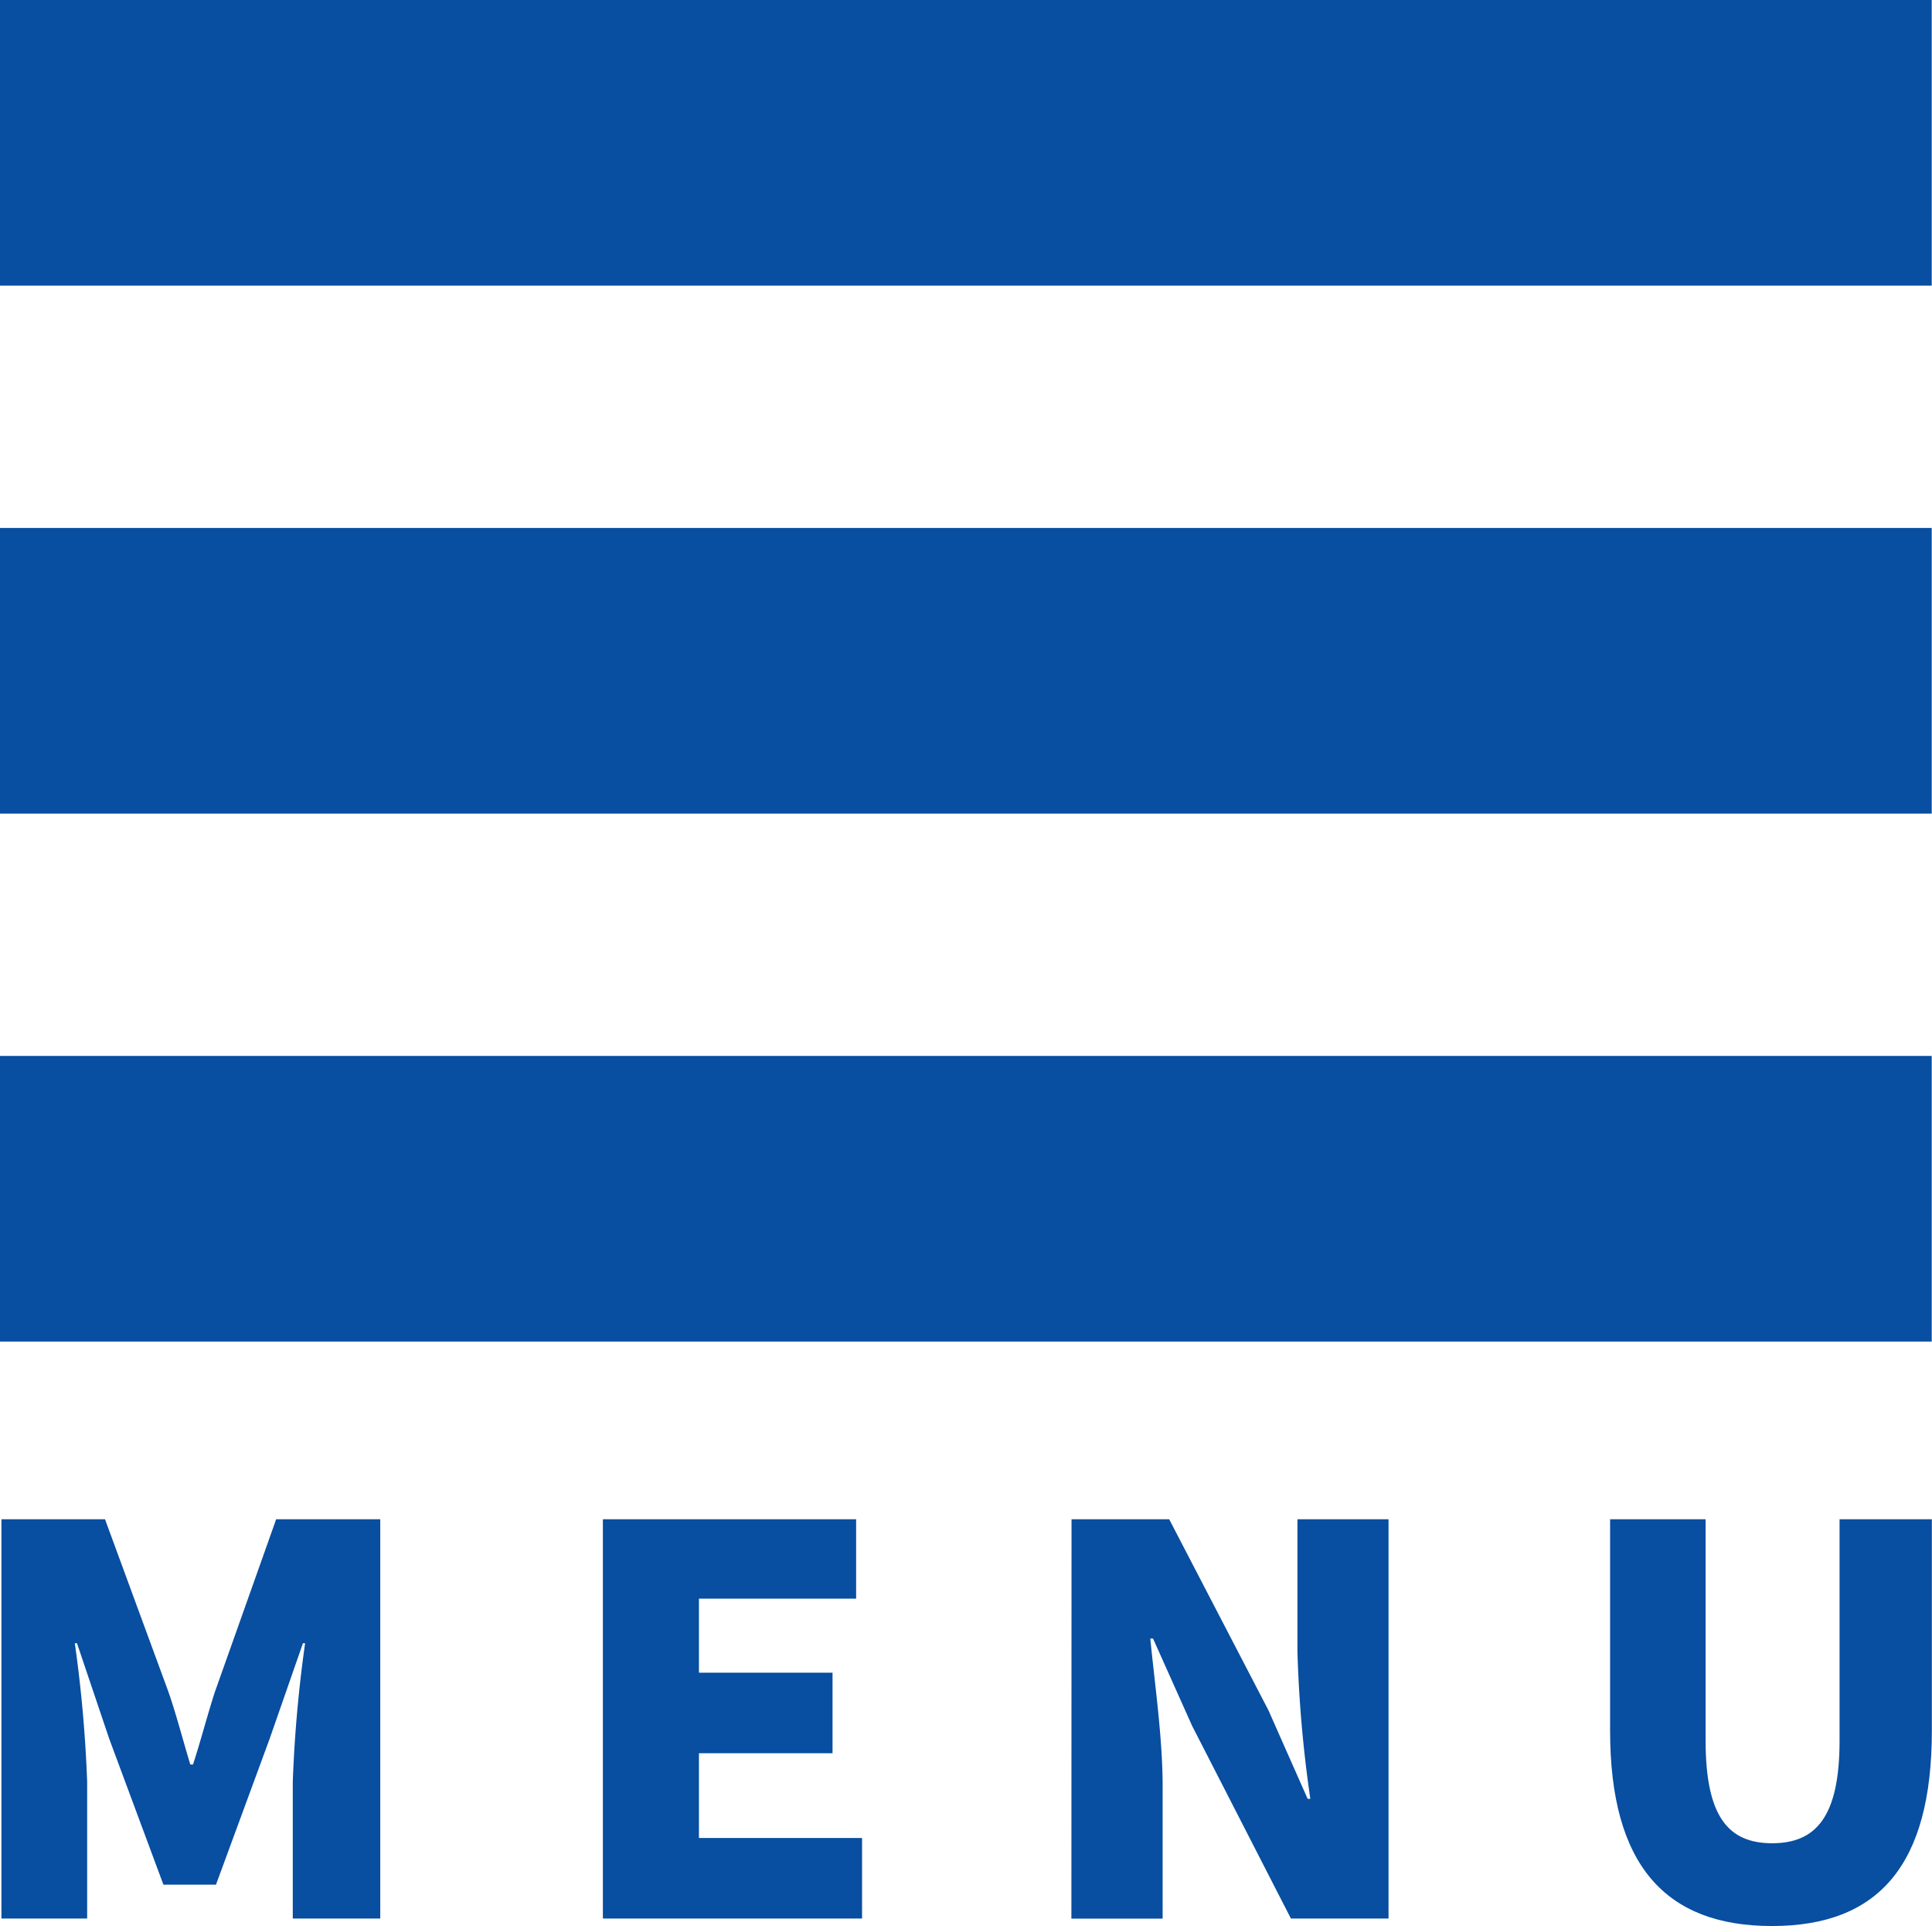
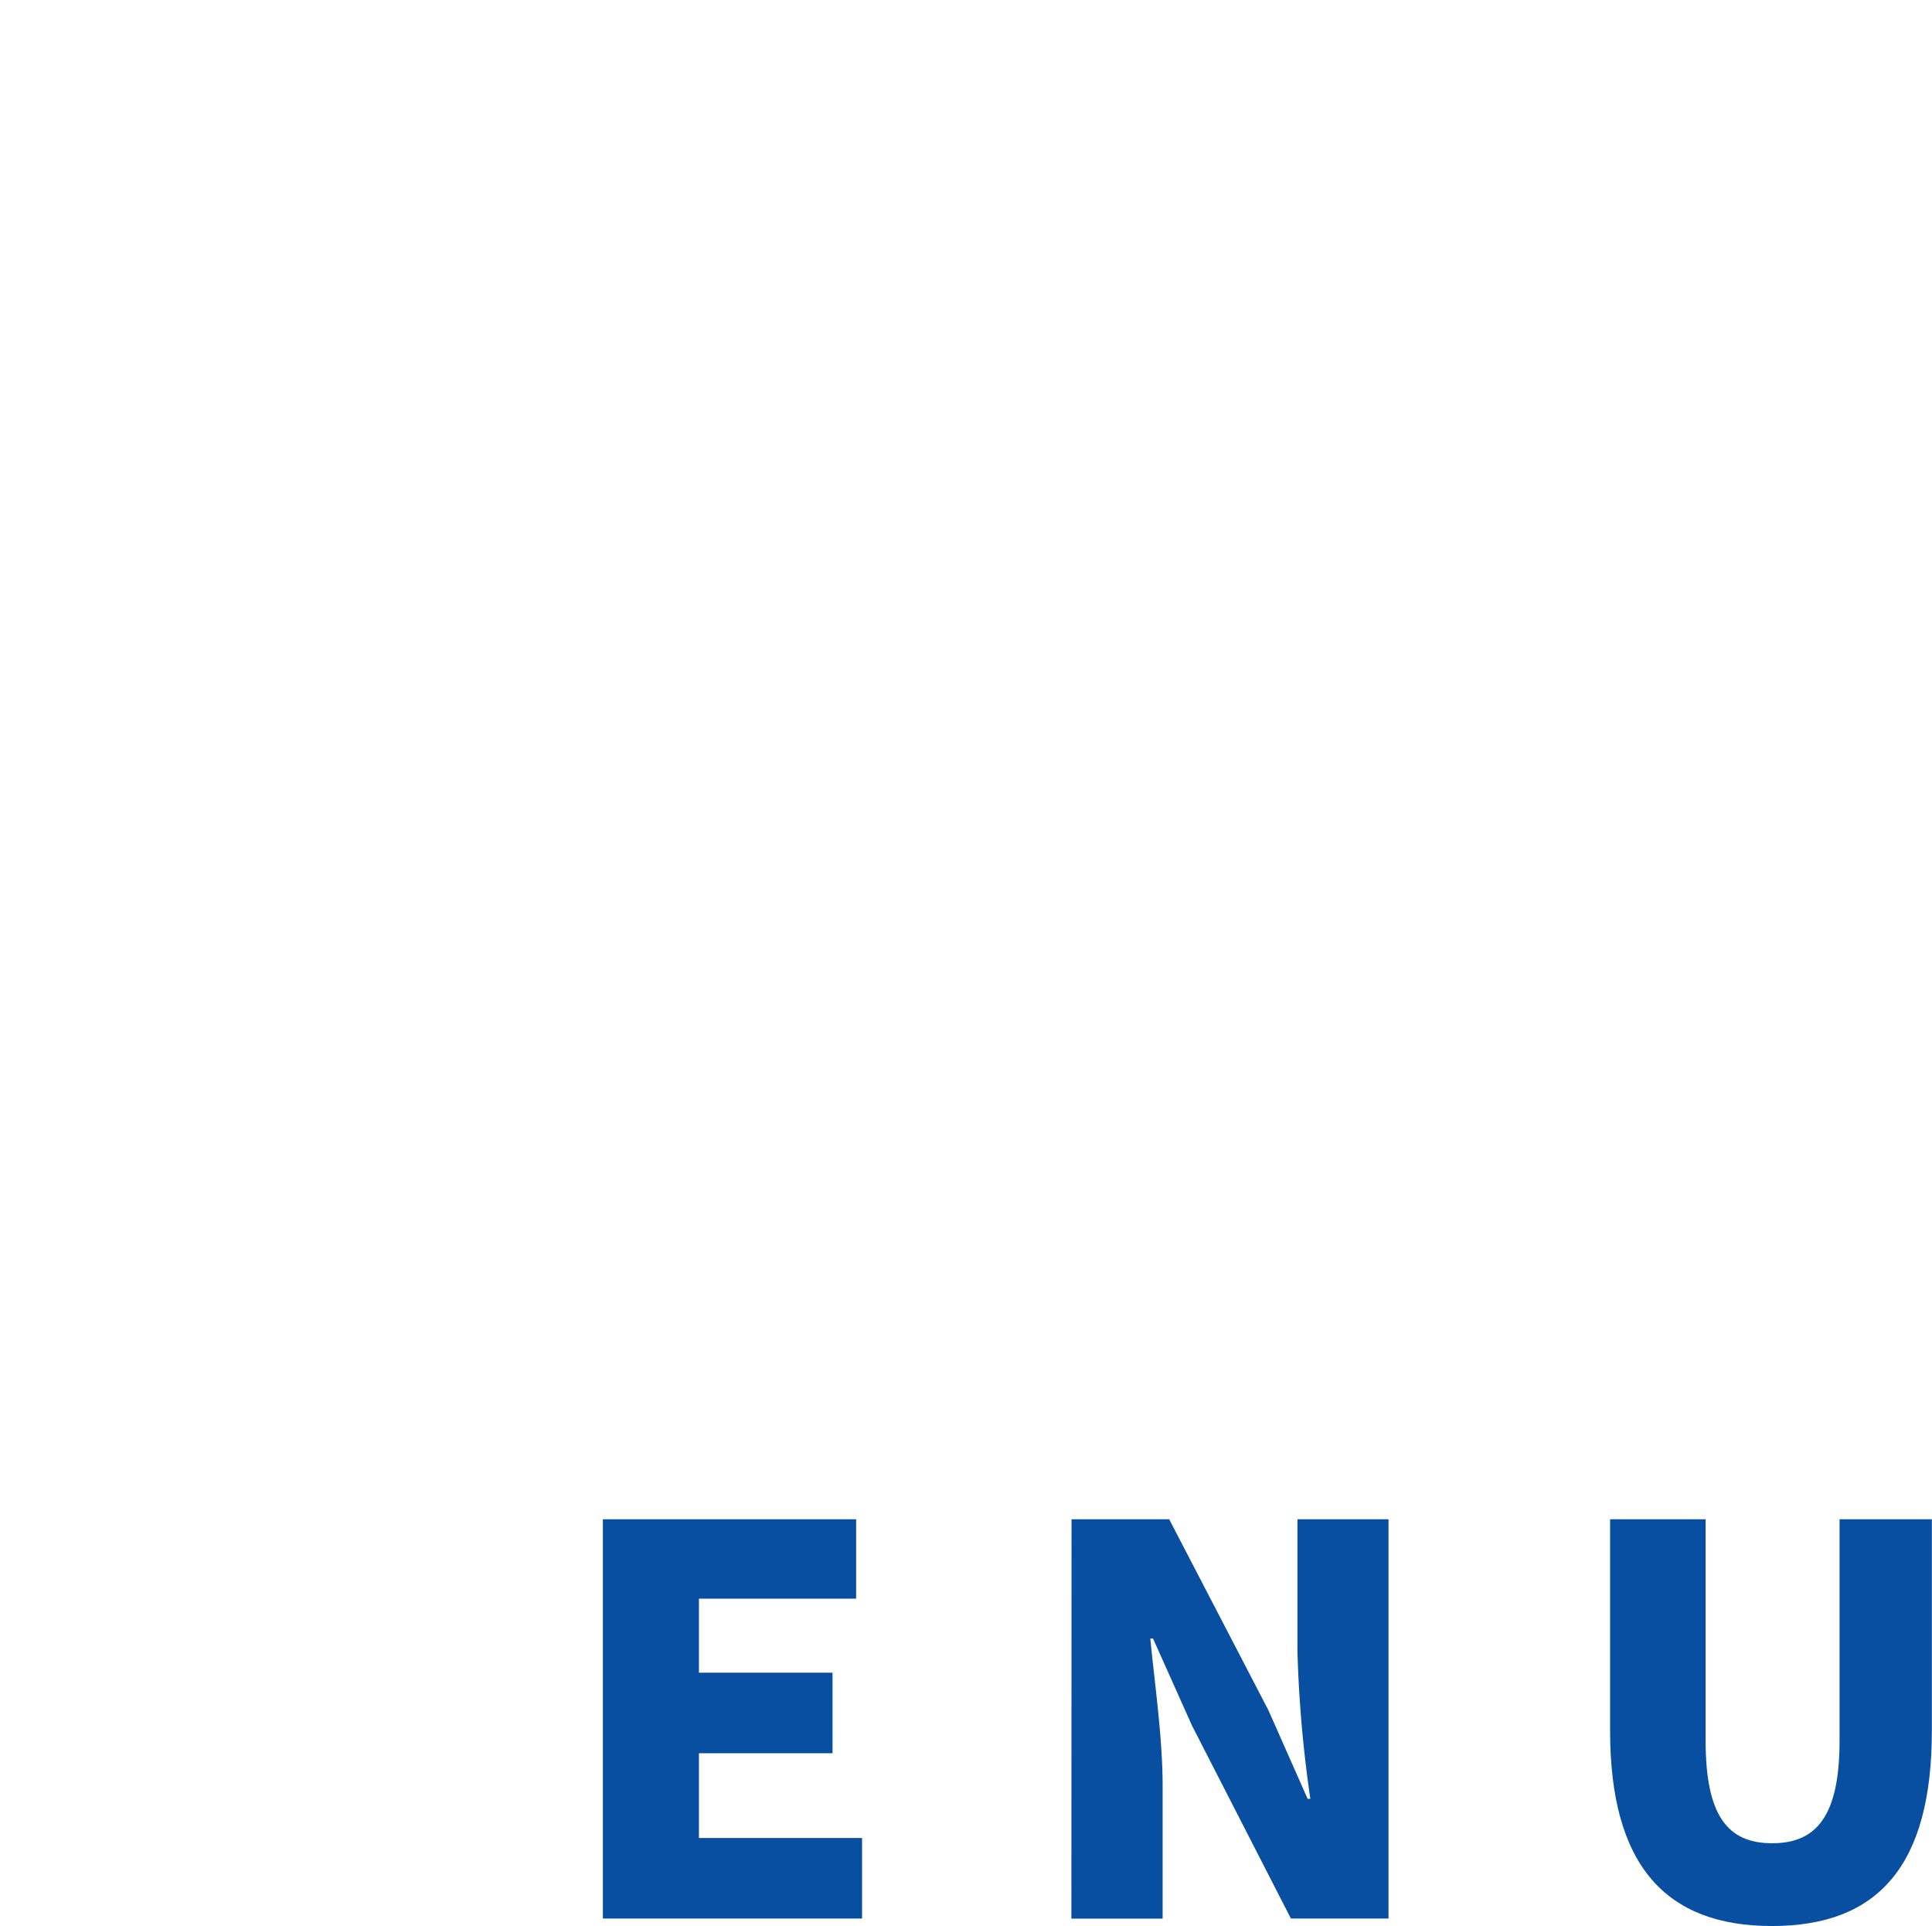
<svg xmlns="http://www.w3.org/2000/svg" width="40.128" height="40" viewBox="0 0 40.128 40">
  <defs>
    <style>.a{fill:#084ea1;}</style>
  </defs>
  <g transform="translate(-404 -276)">
-     <rect class="a" width="40.122" height="5.932" transform="translate(404 276)" />
-     <rect class="a" width="40.122" height="5.932" transform="translate(404 286.965)" />
-     <rect class="a" width="40.122" height="5.932" transform="translate(404 297.93)" />
    <g transform="translate(404.03 307.552)">
-       <path class="a" d="M404.16,445.863h2.151l1.315,3.578c.167.479.3,1,.457,1.516h.056c.167-.513.3-1.036.457-1.516l1.27-3.578h2.162v8.292h-1.817v-2.842a27.606,27.606,0,0,1,.256-2.875h-.045l-.691,1.983-1.115,3.031h-1.092l-1.126-3.031-.669-1.983h-.045a27.548,27.548,0,0,1,.256,2.875v2.842H404.16Z" transform="translate(-404.16 -445.863)" />
      <path class="a" d="M471.4,445.863h5.26v1.649h-3.265v1.538h2.775v1.672h-2.775v1.761h3.388v1.672H471.4Z" transform="translate(-458.908 -445.863)" />
      <path class="a" d="M523.816,445.863h2.028l2.062,3.968.814,1.839h.056a26.135,26.135,0,0,1-.268-3.065v-2.742H530.4v8.292h-2.028l-2.051-4-.813-1.816h-.056c.089.925.256,2.062.256,3.065v2.753h-1.895Z" transform="translate(-501.59 -445.863)" />
      <path class="a" d="M584.034,450.254v-4.391h1.984v4.6c0,1.571.468,2.129,1.382,2.129s1.4-.557,1.4-2.129v-4.6h1.917v4.391c0,2.8-1.114,4.057-3.321,4.057S584.034,453.052,584.034,450.254Z" transform="translate(-550.622 -445.863)" />
    </g>
  </g>
</svg>